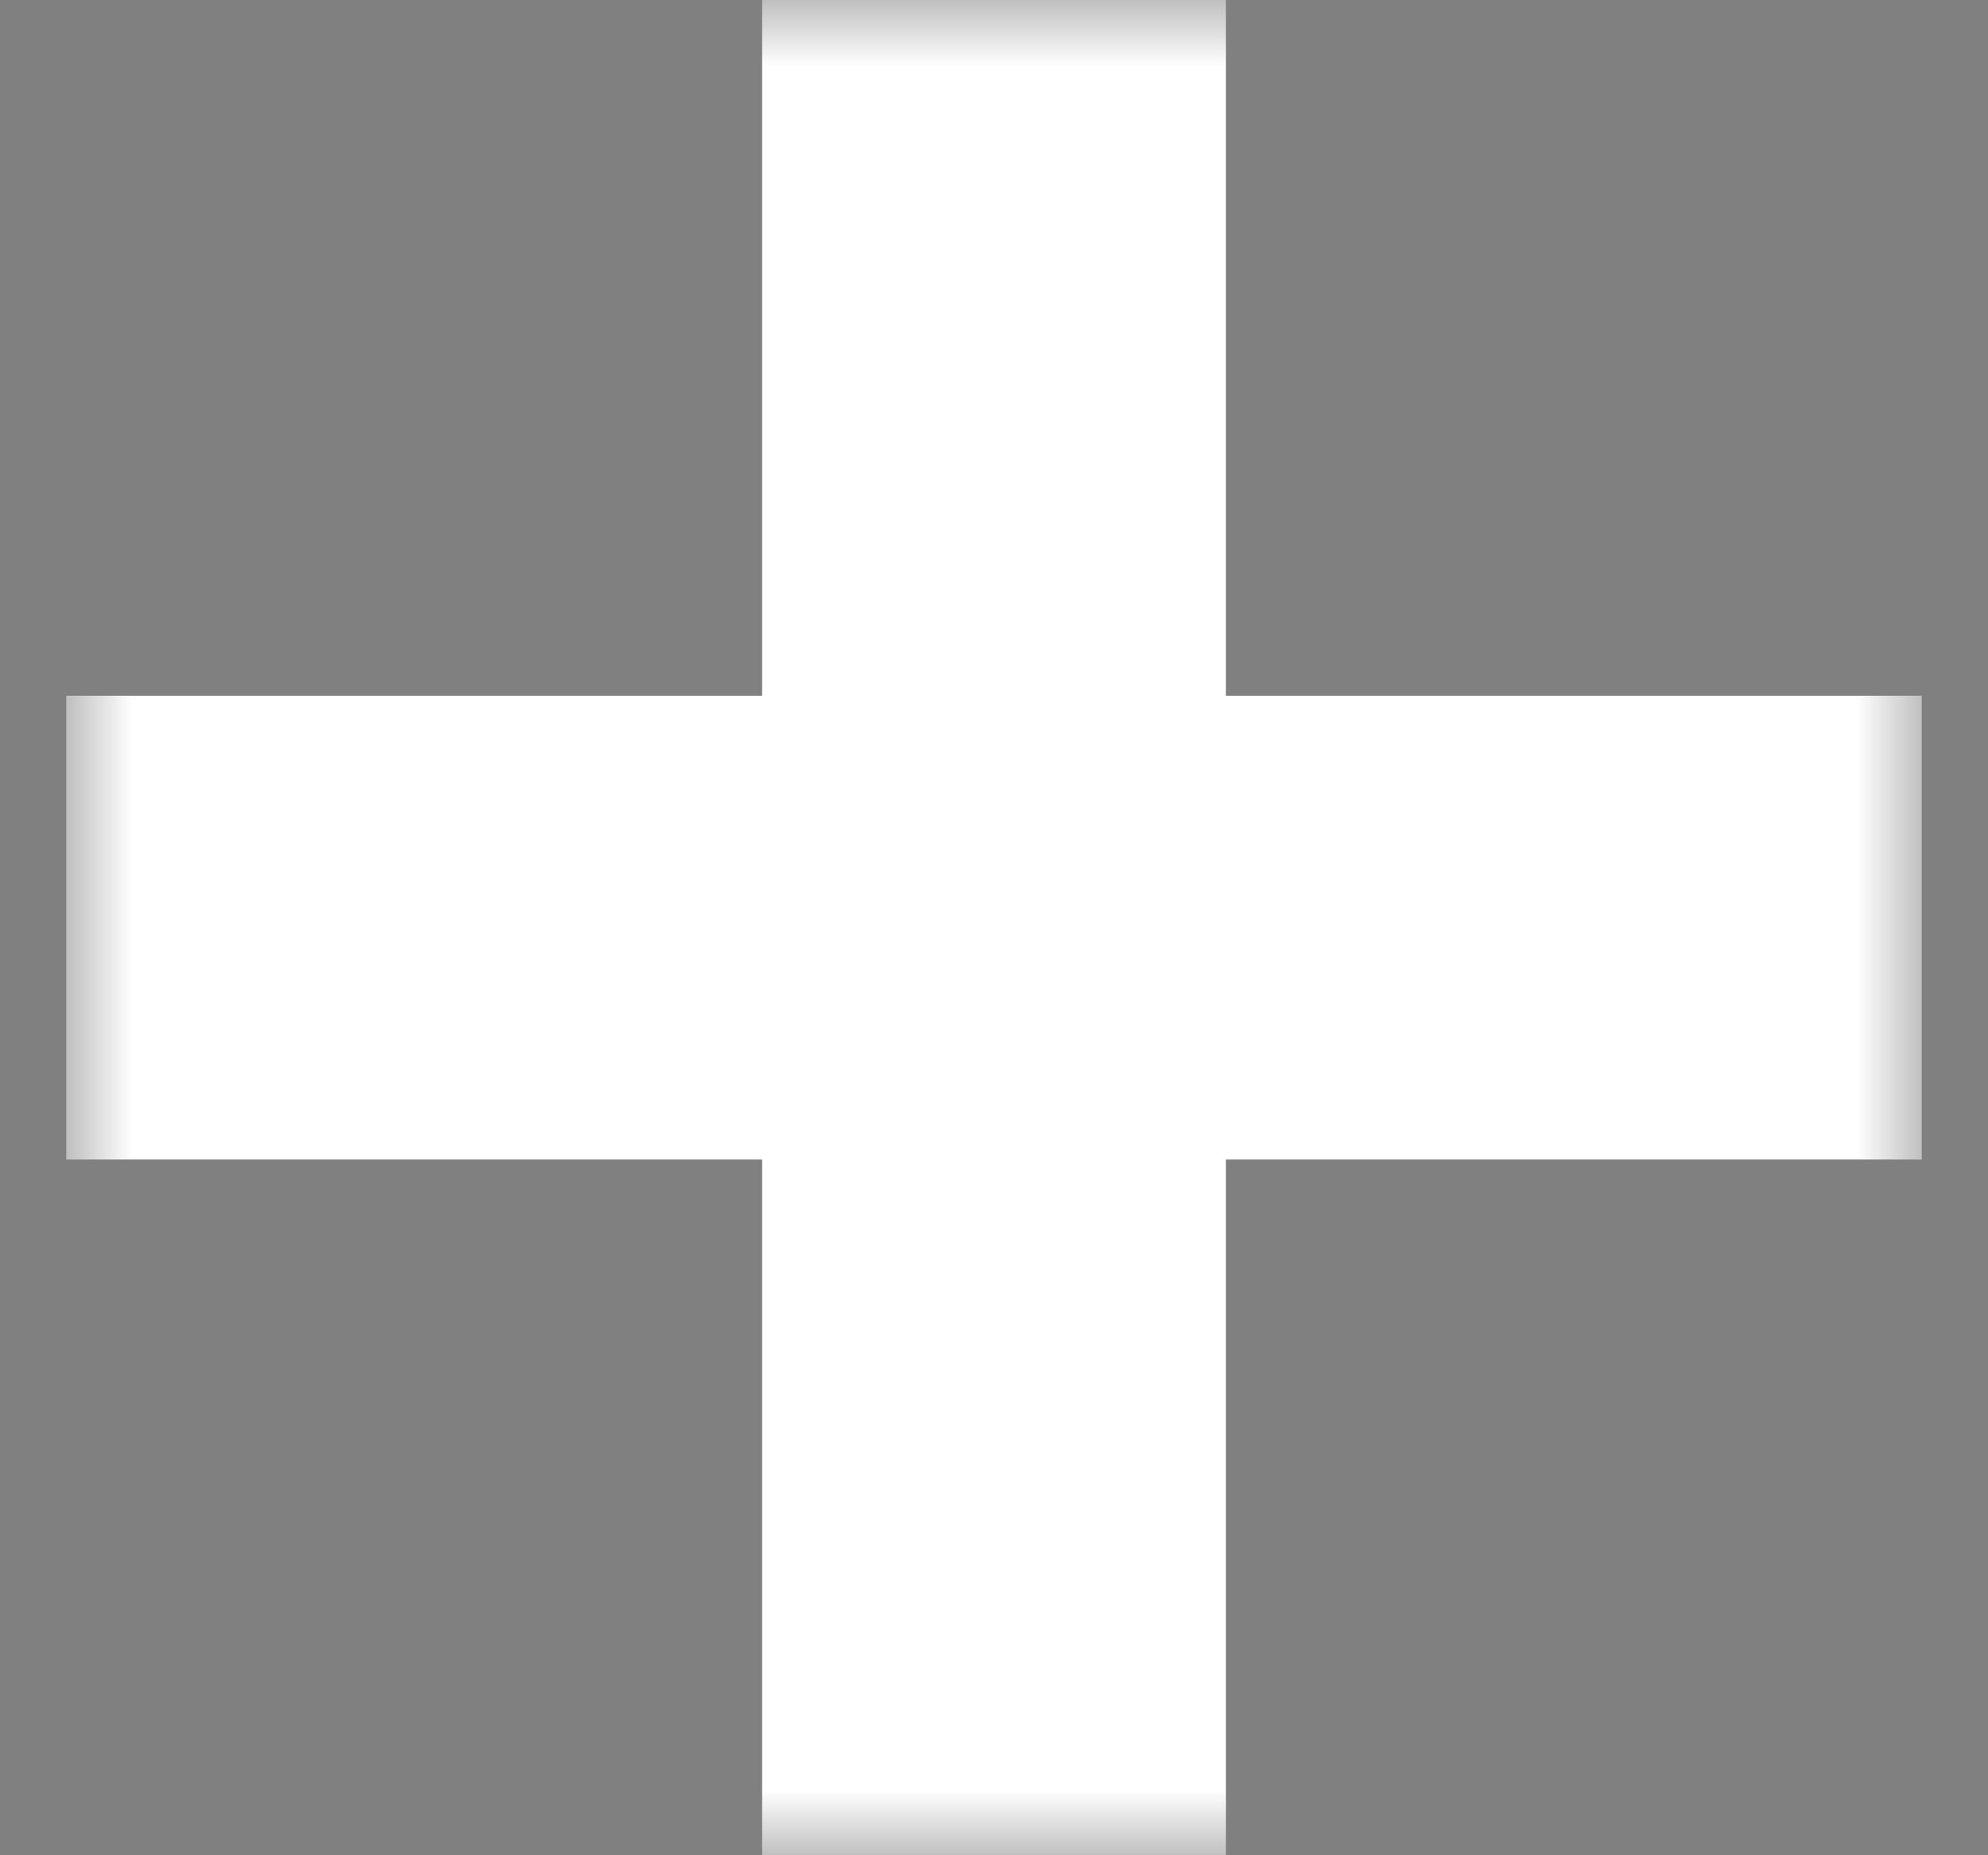
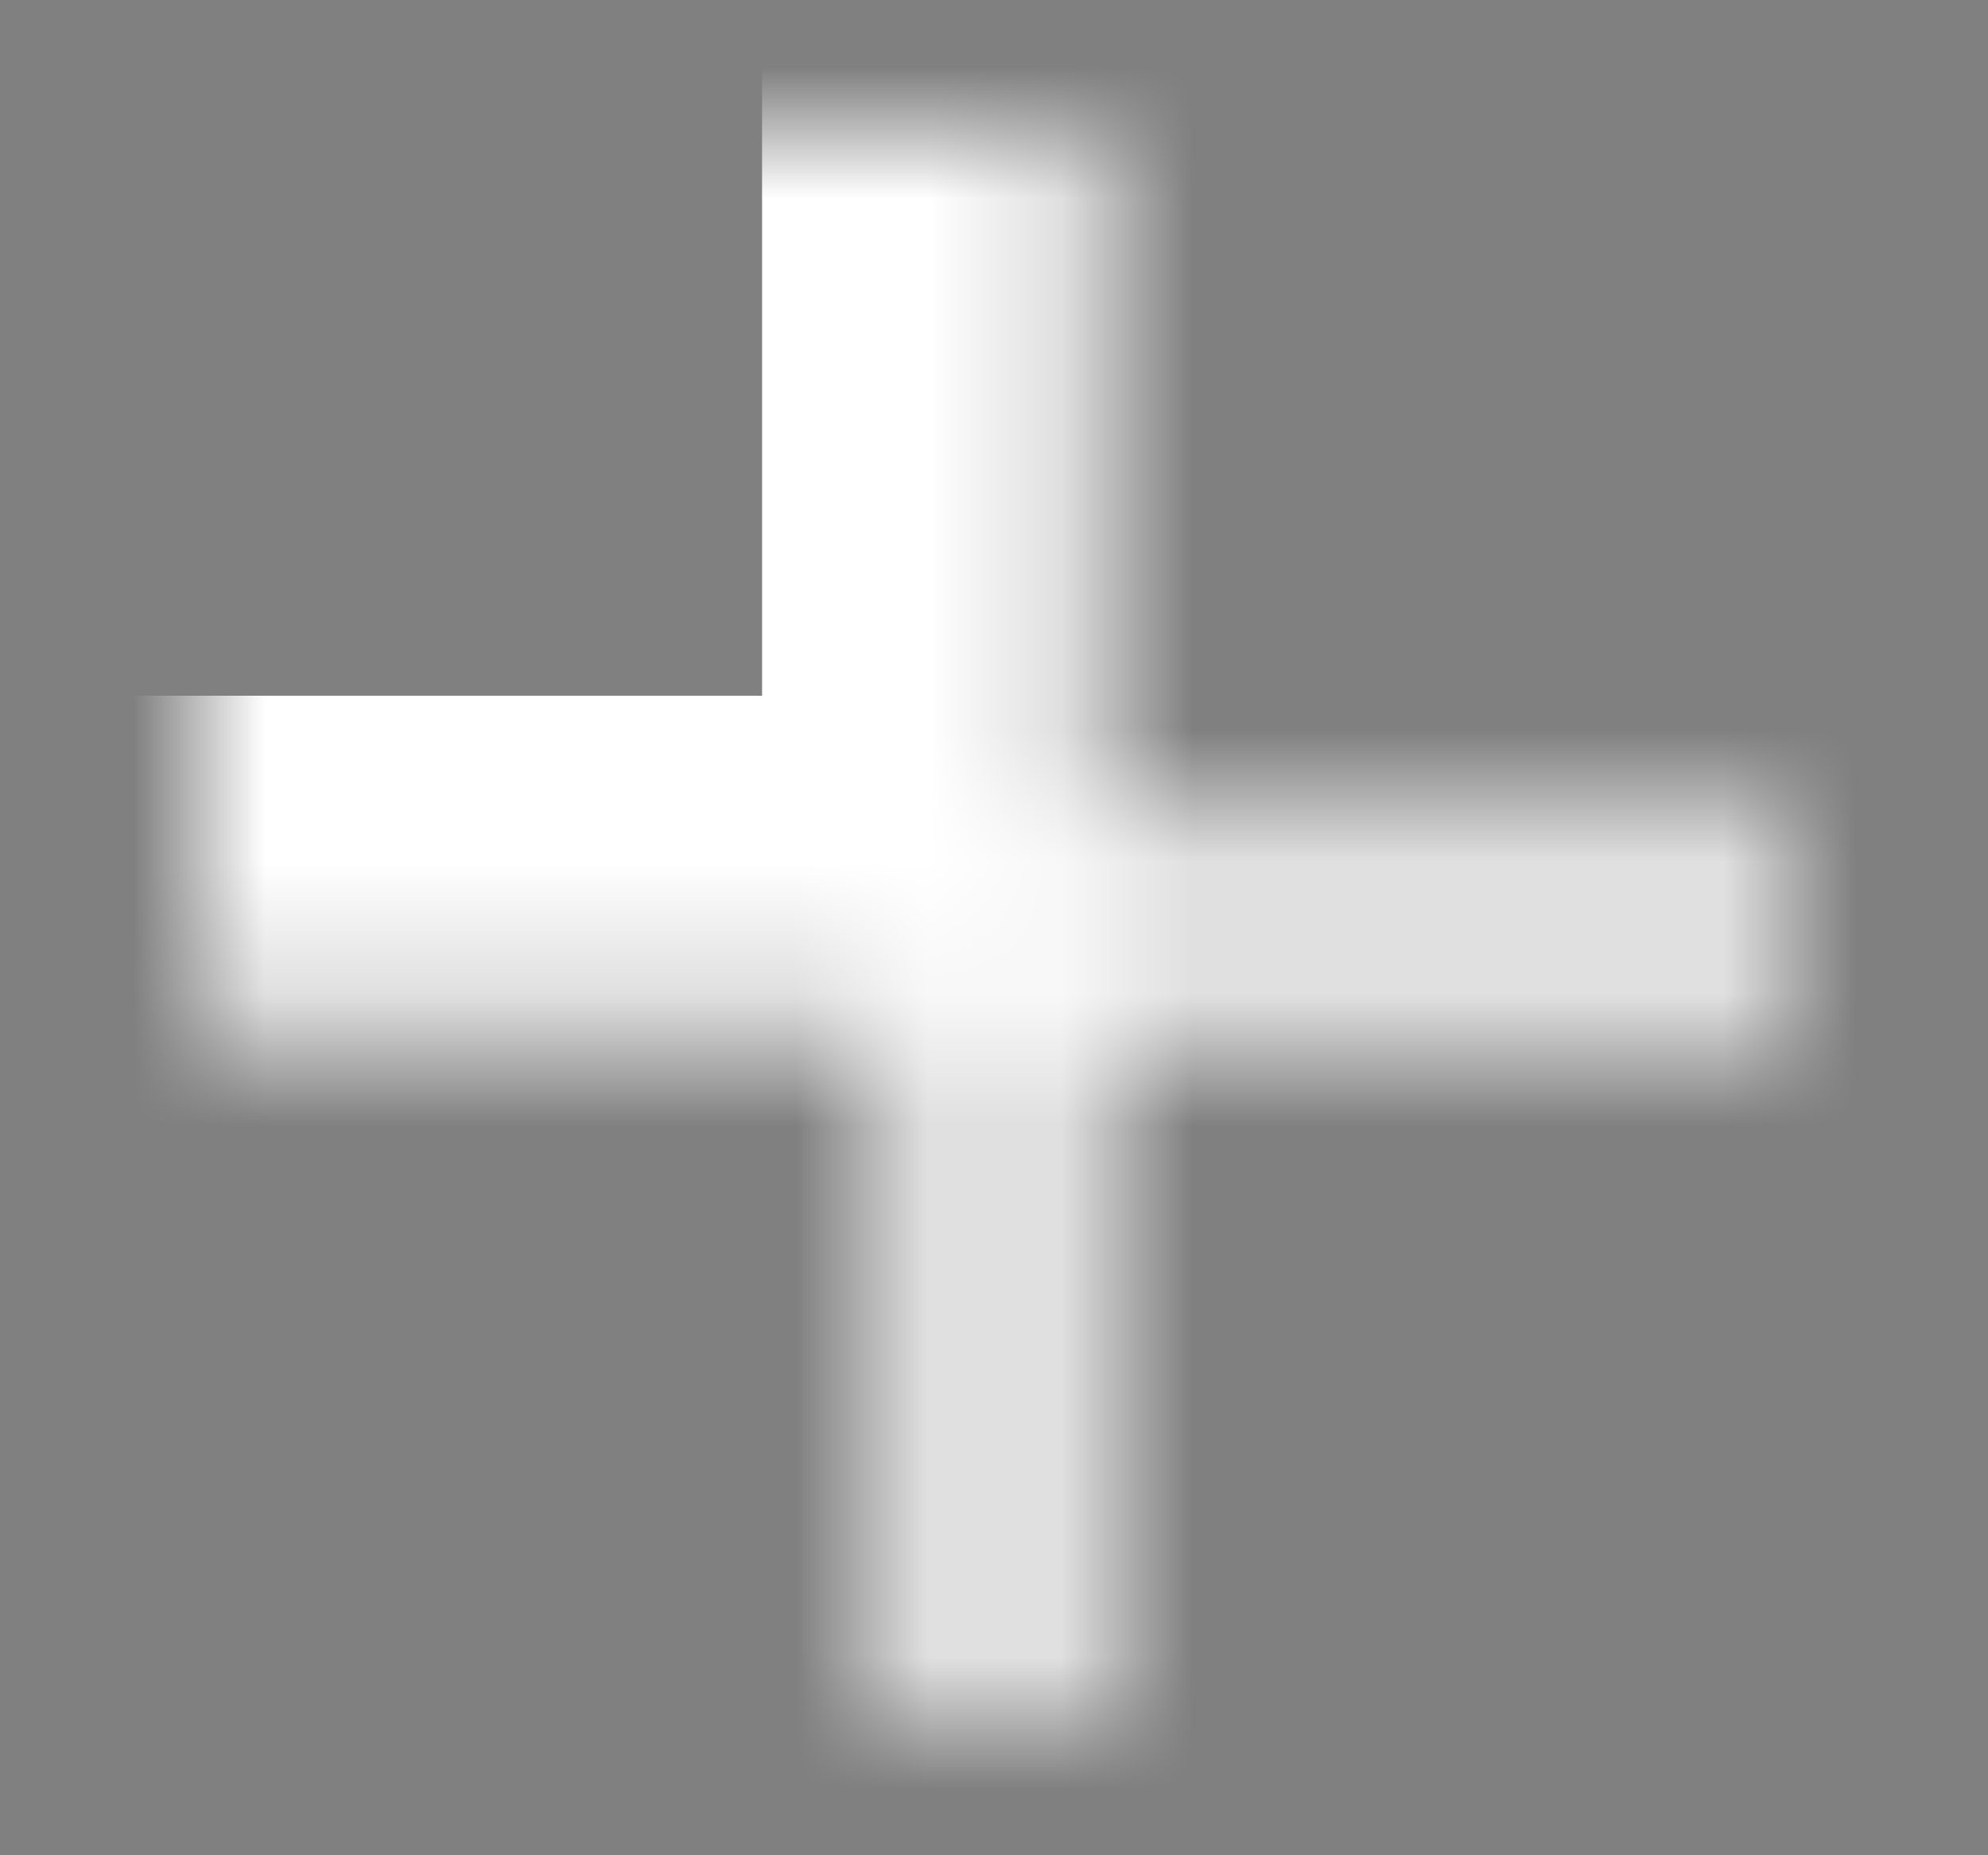
<svg xmlns="http://www.w3.org/2000/svg" width="15" height="14" viewBox="0 0 15 14" fill="none">
  <rect x="0" y="0" width="15" height="14" fill="#808080" stroke="none" />
  <mask id="path-1-outside-1" maskUnits="userSpaceOnUse" x="0.5" y="0" width="14" height="14" fill="black">
-     <rect fill="white" x="0.5" width="14" height="14" />
-     <path fill-rule="evenodd" clip-rule="evenodd" d="M8.25 1H6.75V6.25H1.5V7.75H6.75V13H8.25V7.75H13.5V6.25H8.25V1Z" />
+     <path fill-rule="evenodd" clip-rule="evenodd" d="M8.25 1H6.75H1.5V7.75H6.75V13H8.25V7.75H13.5V6.25H8.25V1Z" />
  </mask>
-   <path fill-rule="evenodd" clip-rule="evenodd" d="M8.25 1H6.75V6.25H1.5V7.75H6.75V13H8.25V7.75H13.5V6.25H8.25V1Z" fill="black" />
  <path d="M6.75 1V0H5.75V1H6.75ZM8.25 1H9.25V0H8.25V1ZM6.75 6.25V7.25H7.75V6.25H6.75ZM1.5 6.25V5.25H0.5V6.25H1.5ZM1.5 7.75H0.5V8.75H1.5V7.75ZM6.75 7.75H7.75V6.75H6.75V7.75ZM6.75 13H5.75V14H6.75V13ZM8.25 13V14H9.25V13H8.25ZM8.25 7.75V6.75H7.25V7.75H8.25ZM13.5 7.75V8.75H14.5V7.75H13.5ZM13.5 6.25H14.5V5.25H13.5V6.25ZM8.25 6.25H7.25V7.25H8.25V6.25ZM6.75 2H8.25V0H6.75V2ZM7.75 6.25V1H5.75V6.25H7.75ZM1.5 7.25H6.75V5.25H1.5V7.25ZM2.5 7.75V6.25H0.5V7.75H2.5ZM6.75 6.75H1.5V8.75H6.75V6.75ZM7.75 13V7.75H5.75V13H7.75ZM8.25 12H6.75V14H8.25V12ZM7.25 7.75V13H9.25V7.75H7.25ZM13.5 6.75H8.25V8.75H13.5V6.75ZM12.5 6.25V7.75H14.5V6.25H12.5ZM8.25 7.25H13.5V5.25H8.25V7.25ZM7.25 1V6.25H9.25V1H7.25Z" fill="white" mask="url(#path-1-outside-1)" />
</svg>